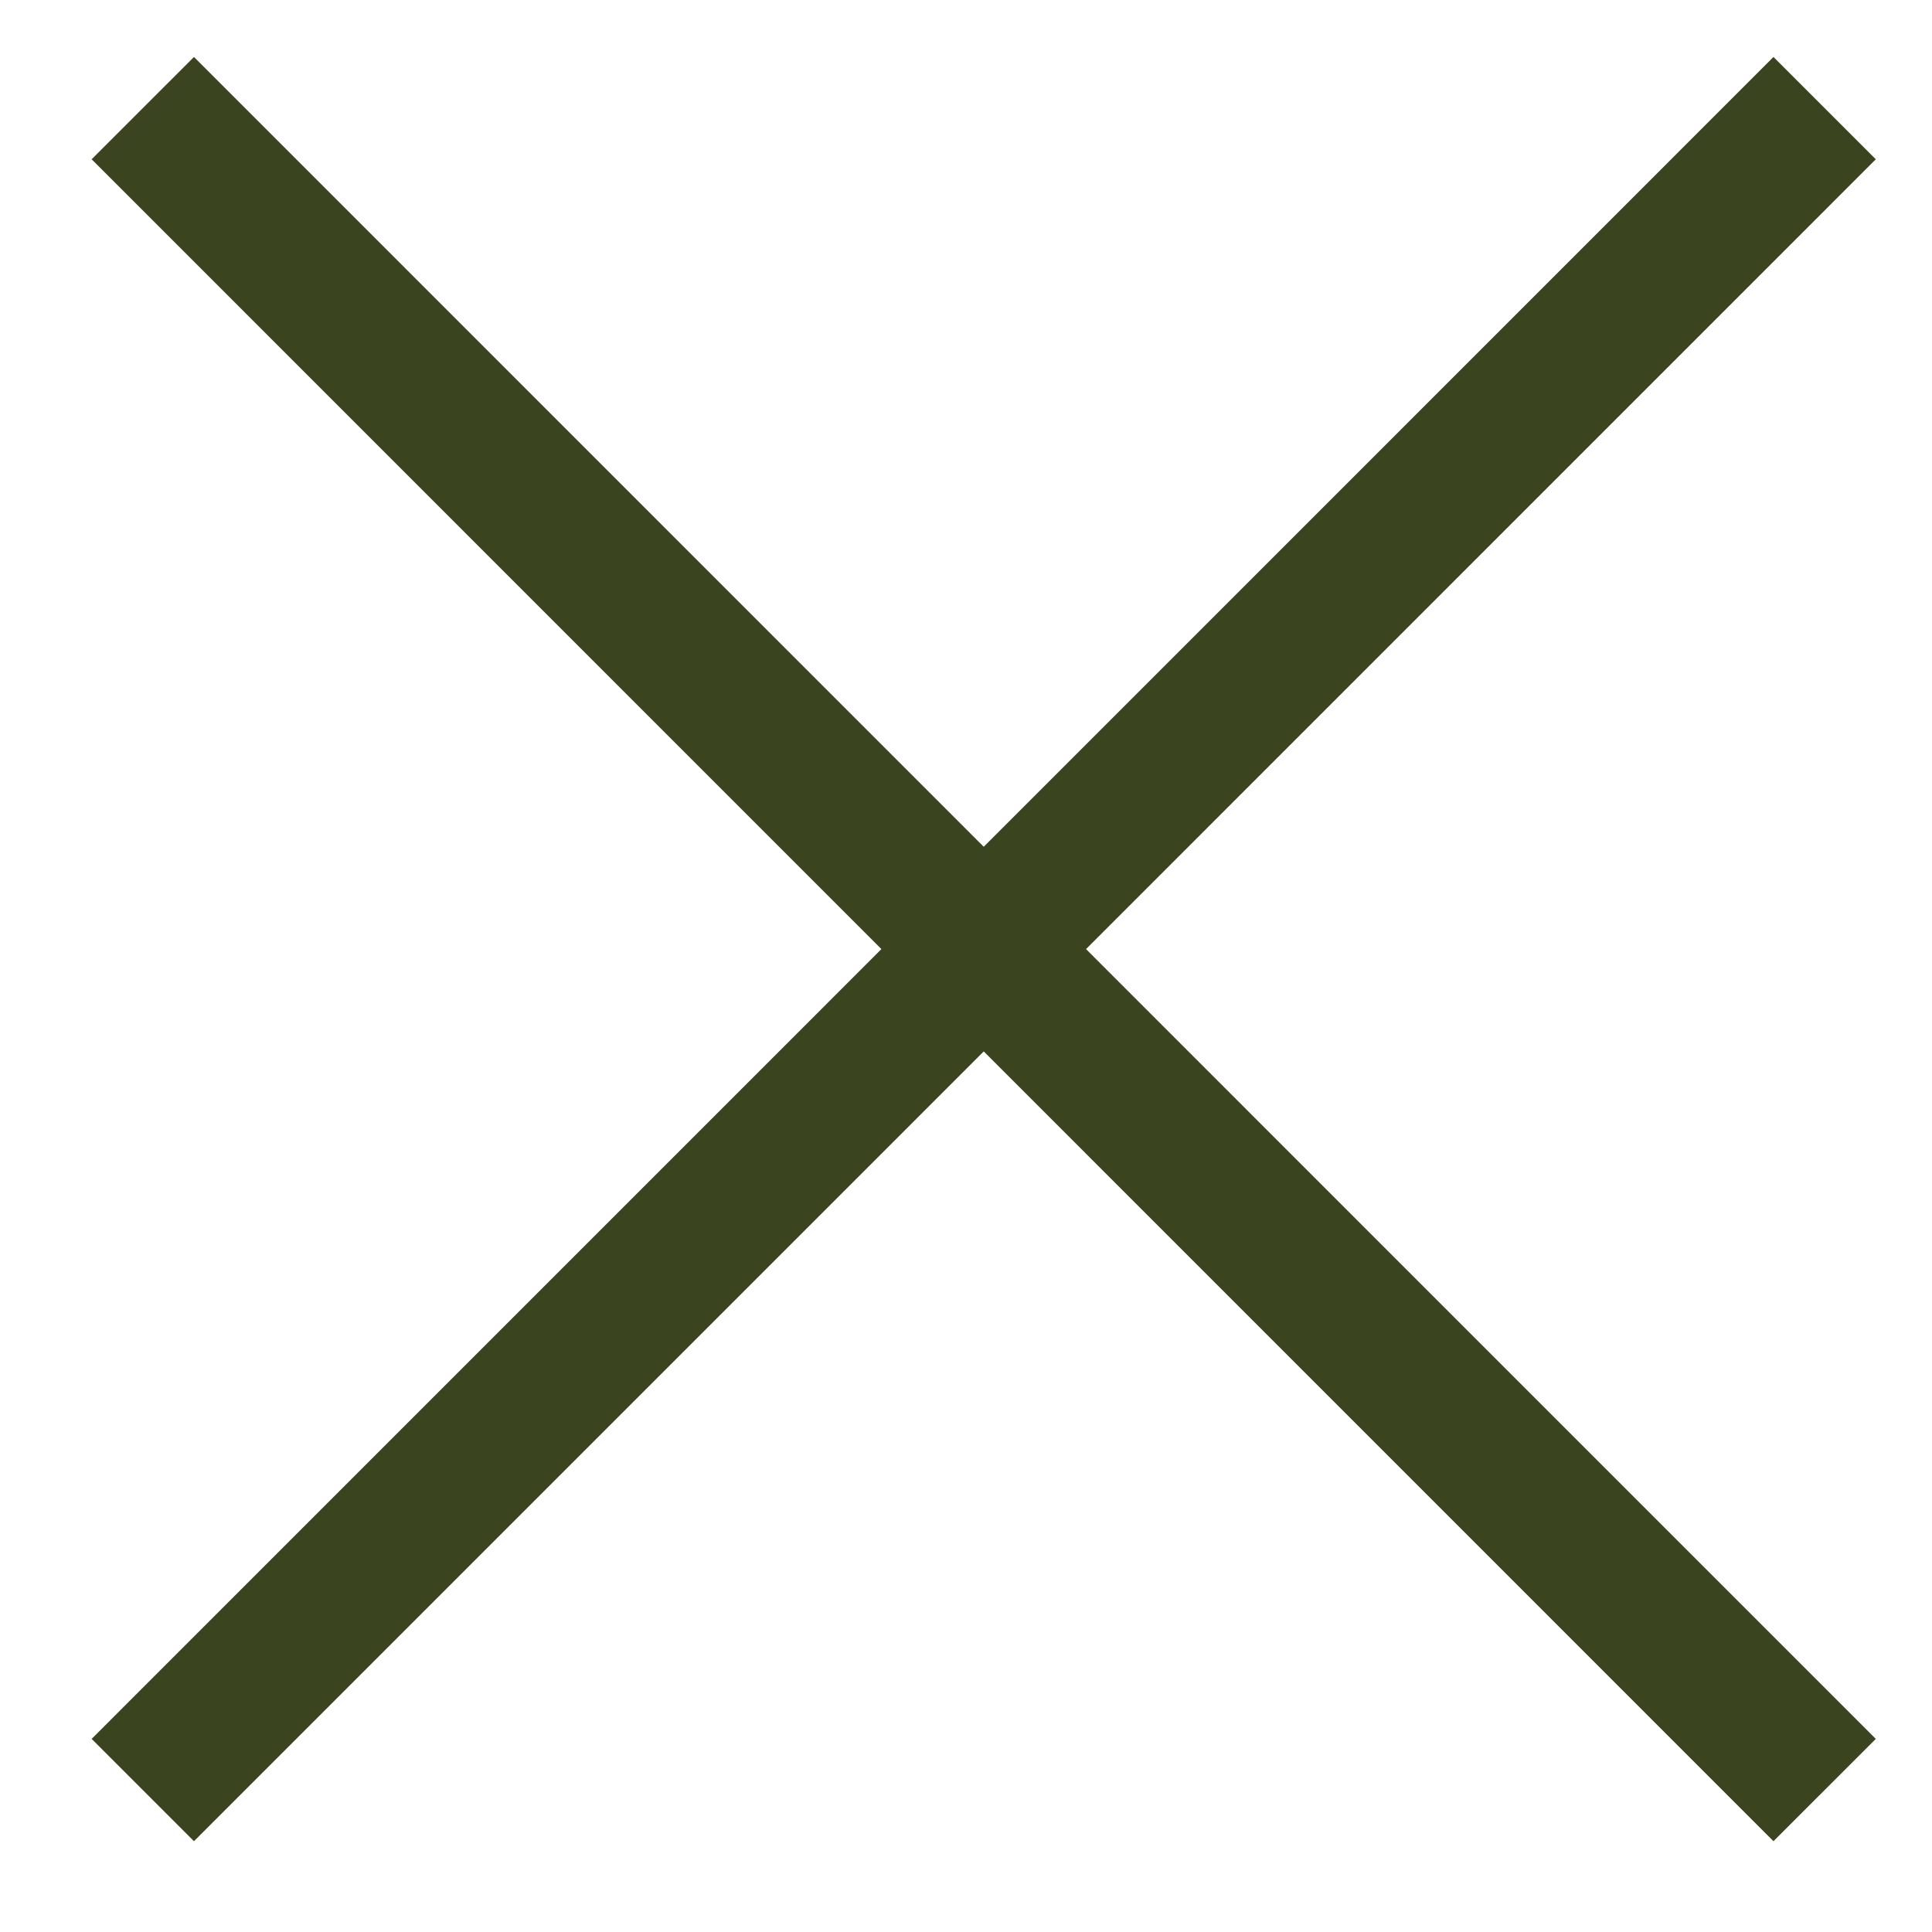
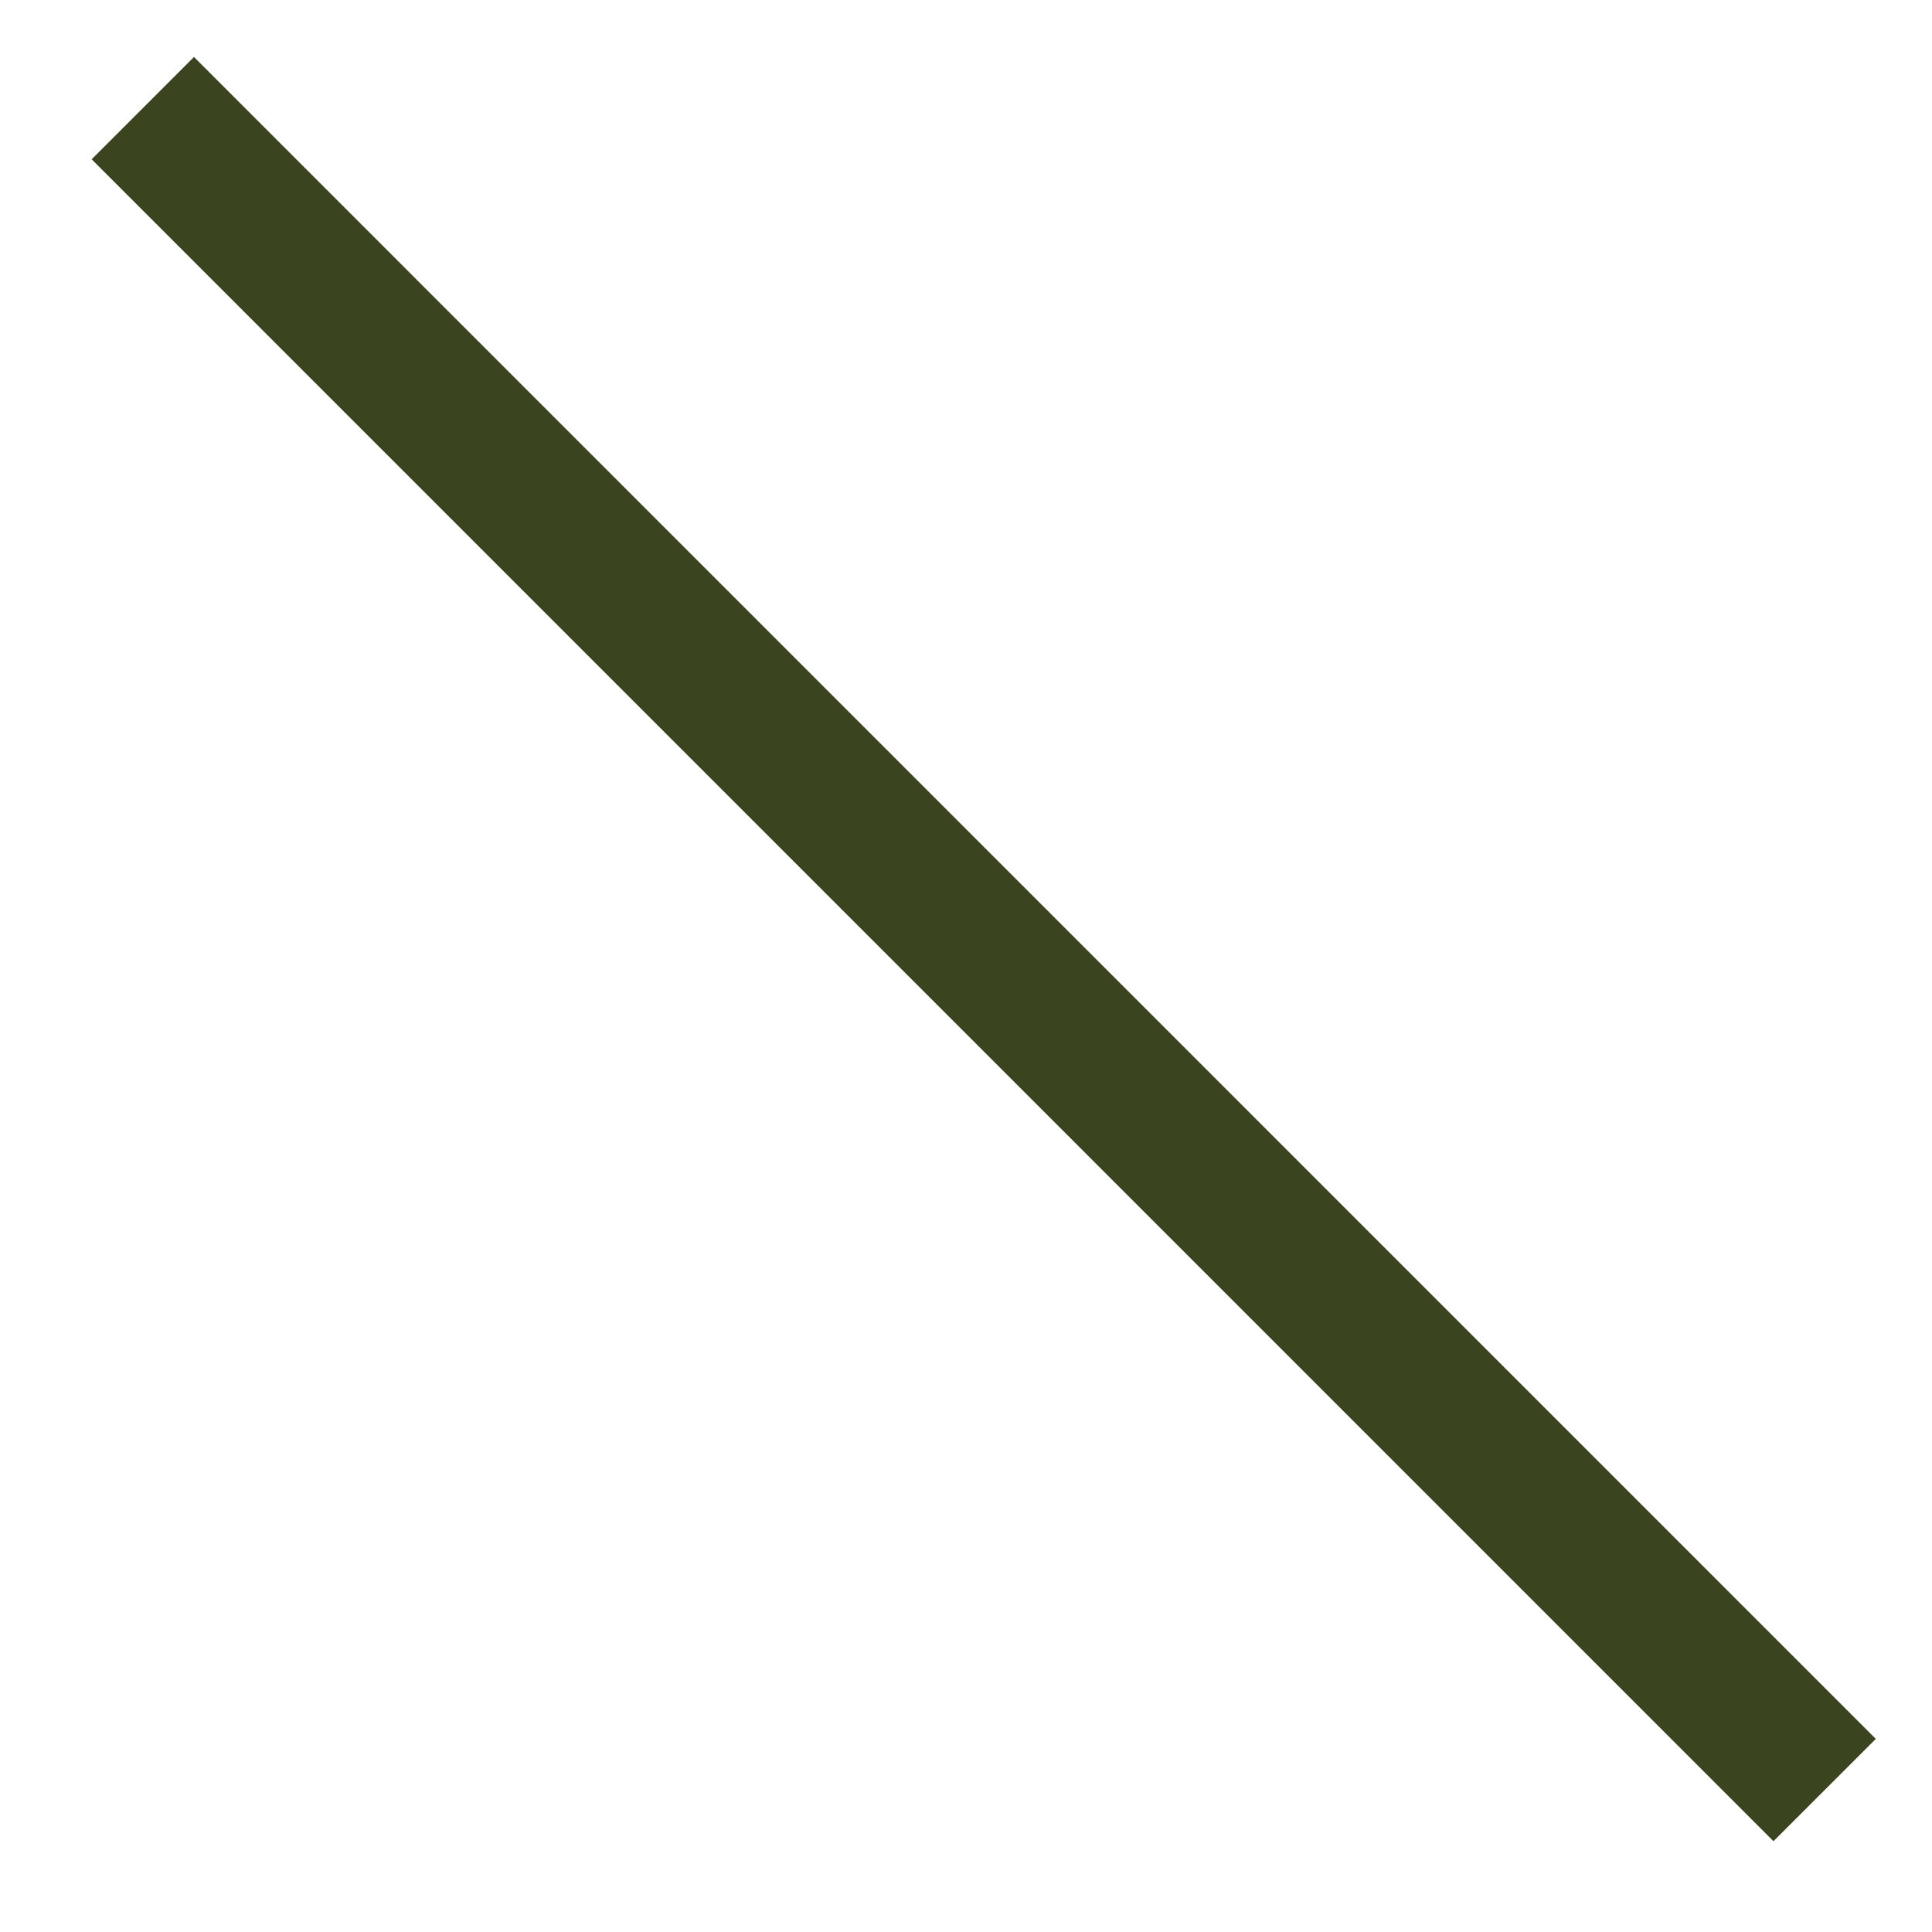
<svg xmlns="http://www.w3.org/2000/svg" width="20" height="20" viewBox="0 0 20 20" fill="none">
-   <path d="M18.359 1.649L2.008 18.001" stroke="#3A441E" stroke-width="1.498" stroke-linecap="square" stroke-linejoin="round" />
  <path d="M2.008 1.649L18.359 18.001" stroke="#3A441E" stroke-width="1.498" stroke-linecap="square" stroke-linejoin="round" />
</svg>